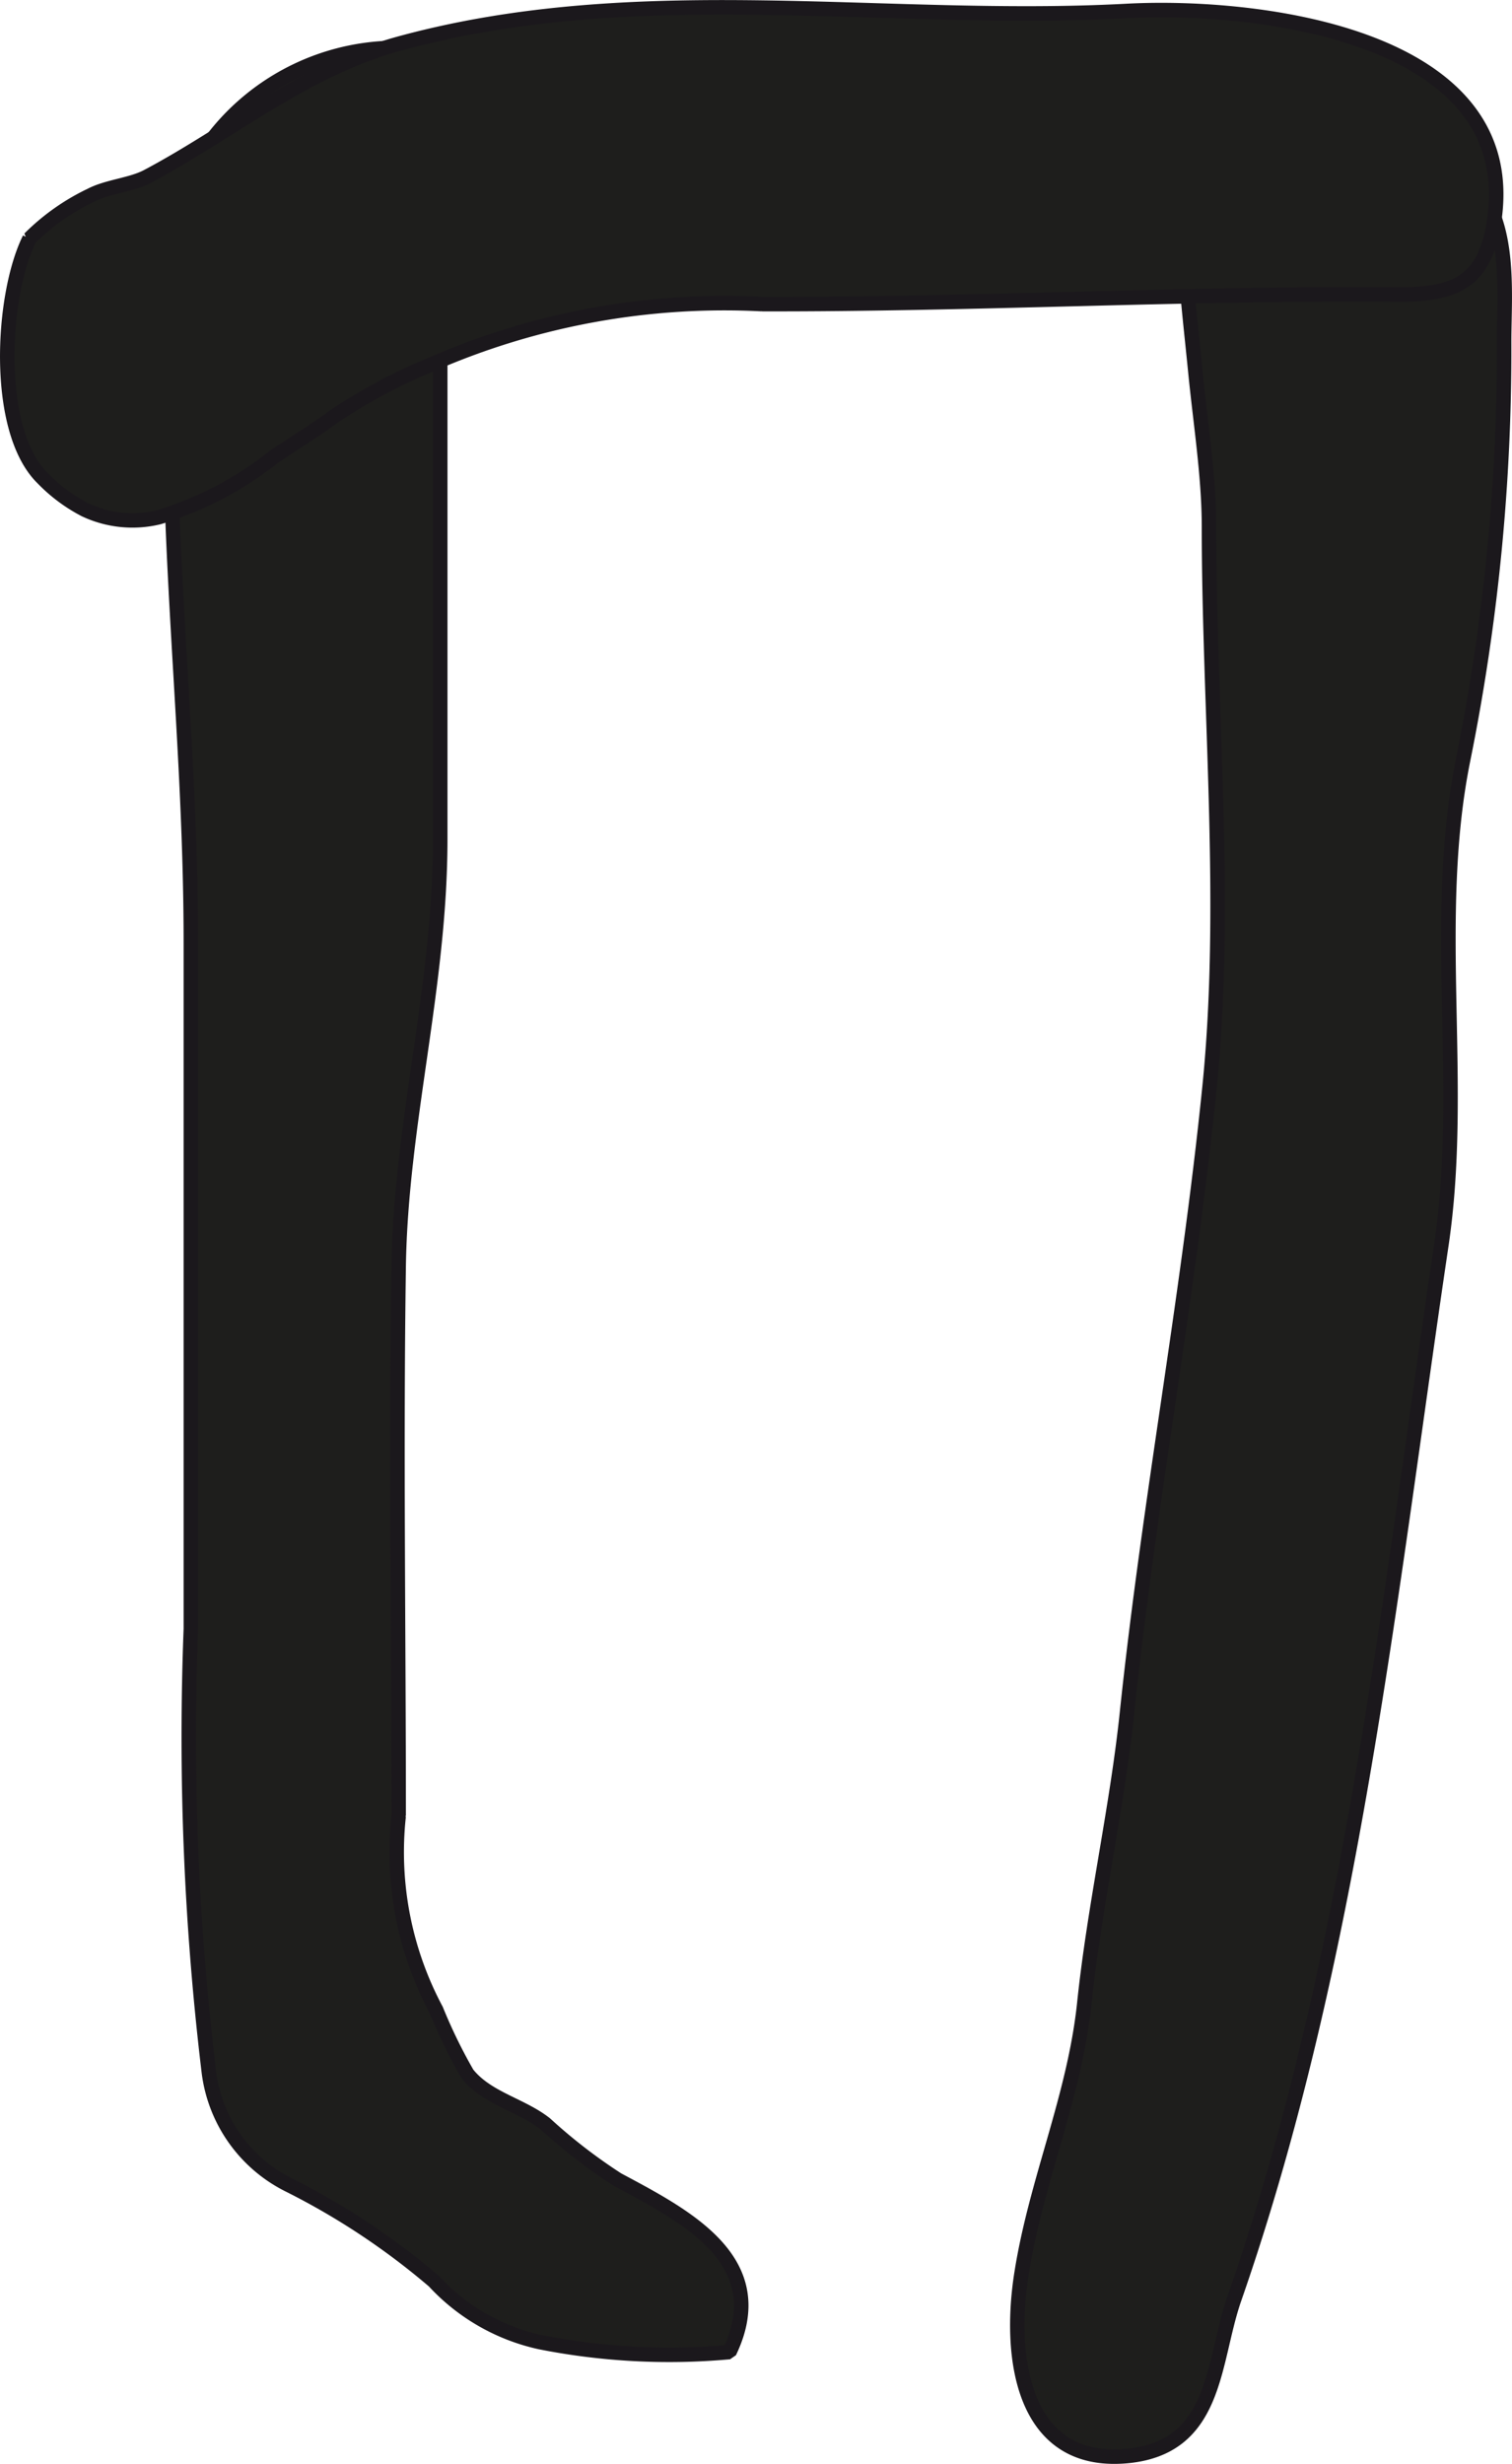
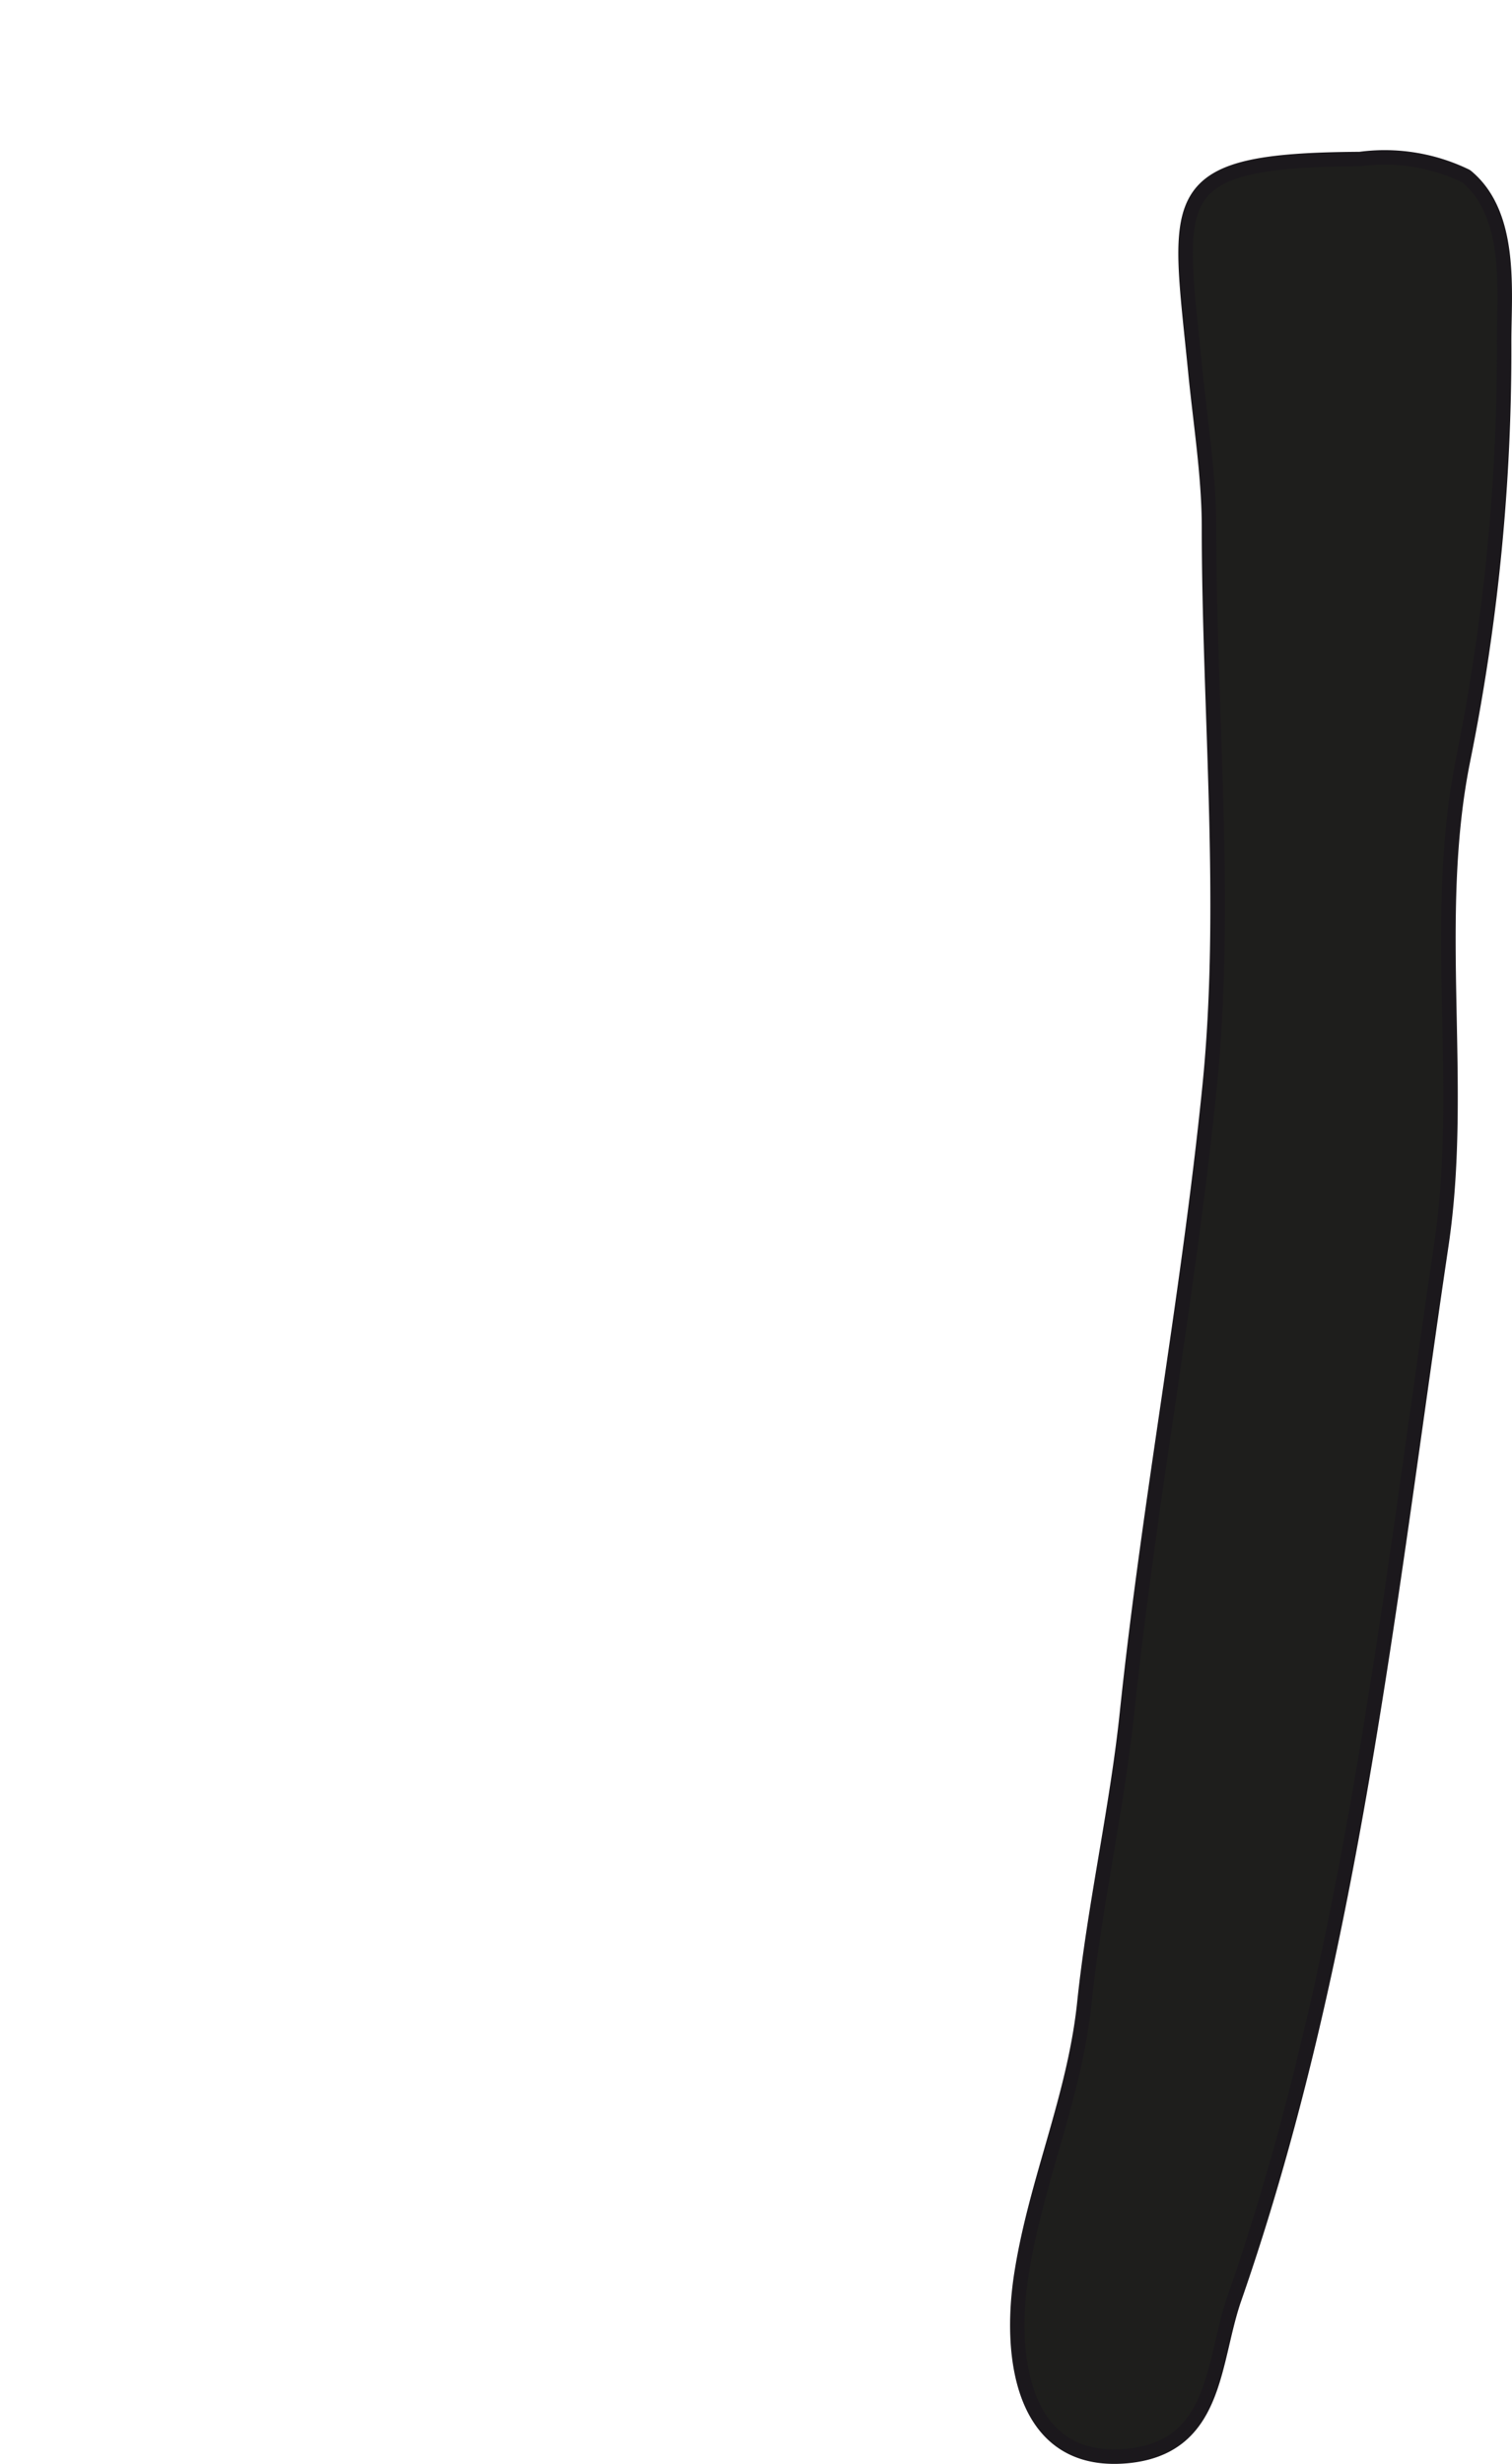
<svg xmlns="http://www.w3.org/2000/svg" version="1.1" width="9.2mm" height="14.985mm" viewBox="0 0 26.079 42.476">
  <defs>
    <style type="text/css">
      .a {
        fill: #1e1e1c;
        stroke: #1b181c;
        stroke-miterlimit: 1;
        stroke-width: 0.25px;
      }
    </style>
  </defs>
  <path class="a" d="M20.853,9.086c0-.872-.149-1.805-.234-2.667-.302-3.064-.596-3.659,2.837-3.678a3.208,3.208,0,0,1,1.831.295c.804.658.656,1.978.656,2.863a35.58,35.58,0,0,1-.709,7.207c-.551,2.741.038,5.583-.373,8.351-.902,6.067-1.545,12.353-3.571,18.168-.384,1.103-.287,2.586-1.88,2.717-1.767.144-2.023-1.684-1.79-3.153.252-1.6.914-3.042,1.083-4.659.175-1.676.561-3.346.735-4.998.383-3.643,1.055-7.155,1.423-10.779C21.181,15.613,20.853,12.25,20.853,9.086Z" />
-   <path class="a" d="M7.593.485V14.468c0,2.531-.681,4.904-.717,7.366-.046,3.155,0,6.315,0,9.473a5.772,5.772,0,0,0,.647,3.341,8.919,8.919,0,0,0,.537,1.101c.342.429.928.535,1.346.864a9.312,9.312,0,0,0,1.246.962c1.175.628,2.686,1.399,1.929,2.972a11.448,11.448,0,0,1-3.264-.171,3.514,3.514,0,0,1-1.832-1.05,12.367,12.367,0,0,0-2.489-1.652,2.526,2.526,0,0,1-1.392-1.941,48.329,48.329,0,0,1-.312-7.652V16.254c0-3.189-.358-6.138-.358-9.318,0-1.627-.281-3.172.628-4.399A4.006,4.006,0,0,1,7.235.843" />
-   <path class="a" d="M1.464,8.786a2.821,2.821,0,0,1-.729-.544c-.838-.824-.711-3.153-.226-4.129a3.819,3.819,0,0,1,1.063-.75c.286-.148.689-.174.967-.32,1.433-.757,2.699-1.838,4.337-2.289,4.135-1.134,8.363-.341,12.56-.566,2.268-.12,6.756.419,6.344,3.555-.142,1.081-.624,1.341-1.671,1.333-3.667-.028-7.294.174-10.964.166a12.628,12.628,0,0,0-5.69,1.033,9.67,9.67,0,0,0-1.688.898c-.325.245-.689.459-1.038.698a5.992,5.992,0,0,1-1.991,1.045A1.922,1.922,0,0,1,1.464,8.786Z" />
</svg>